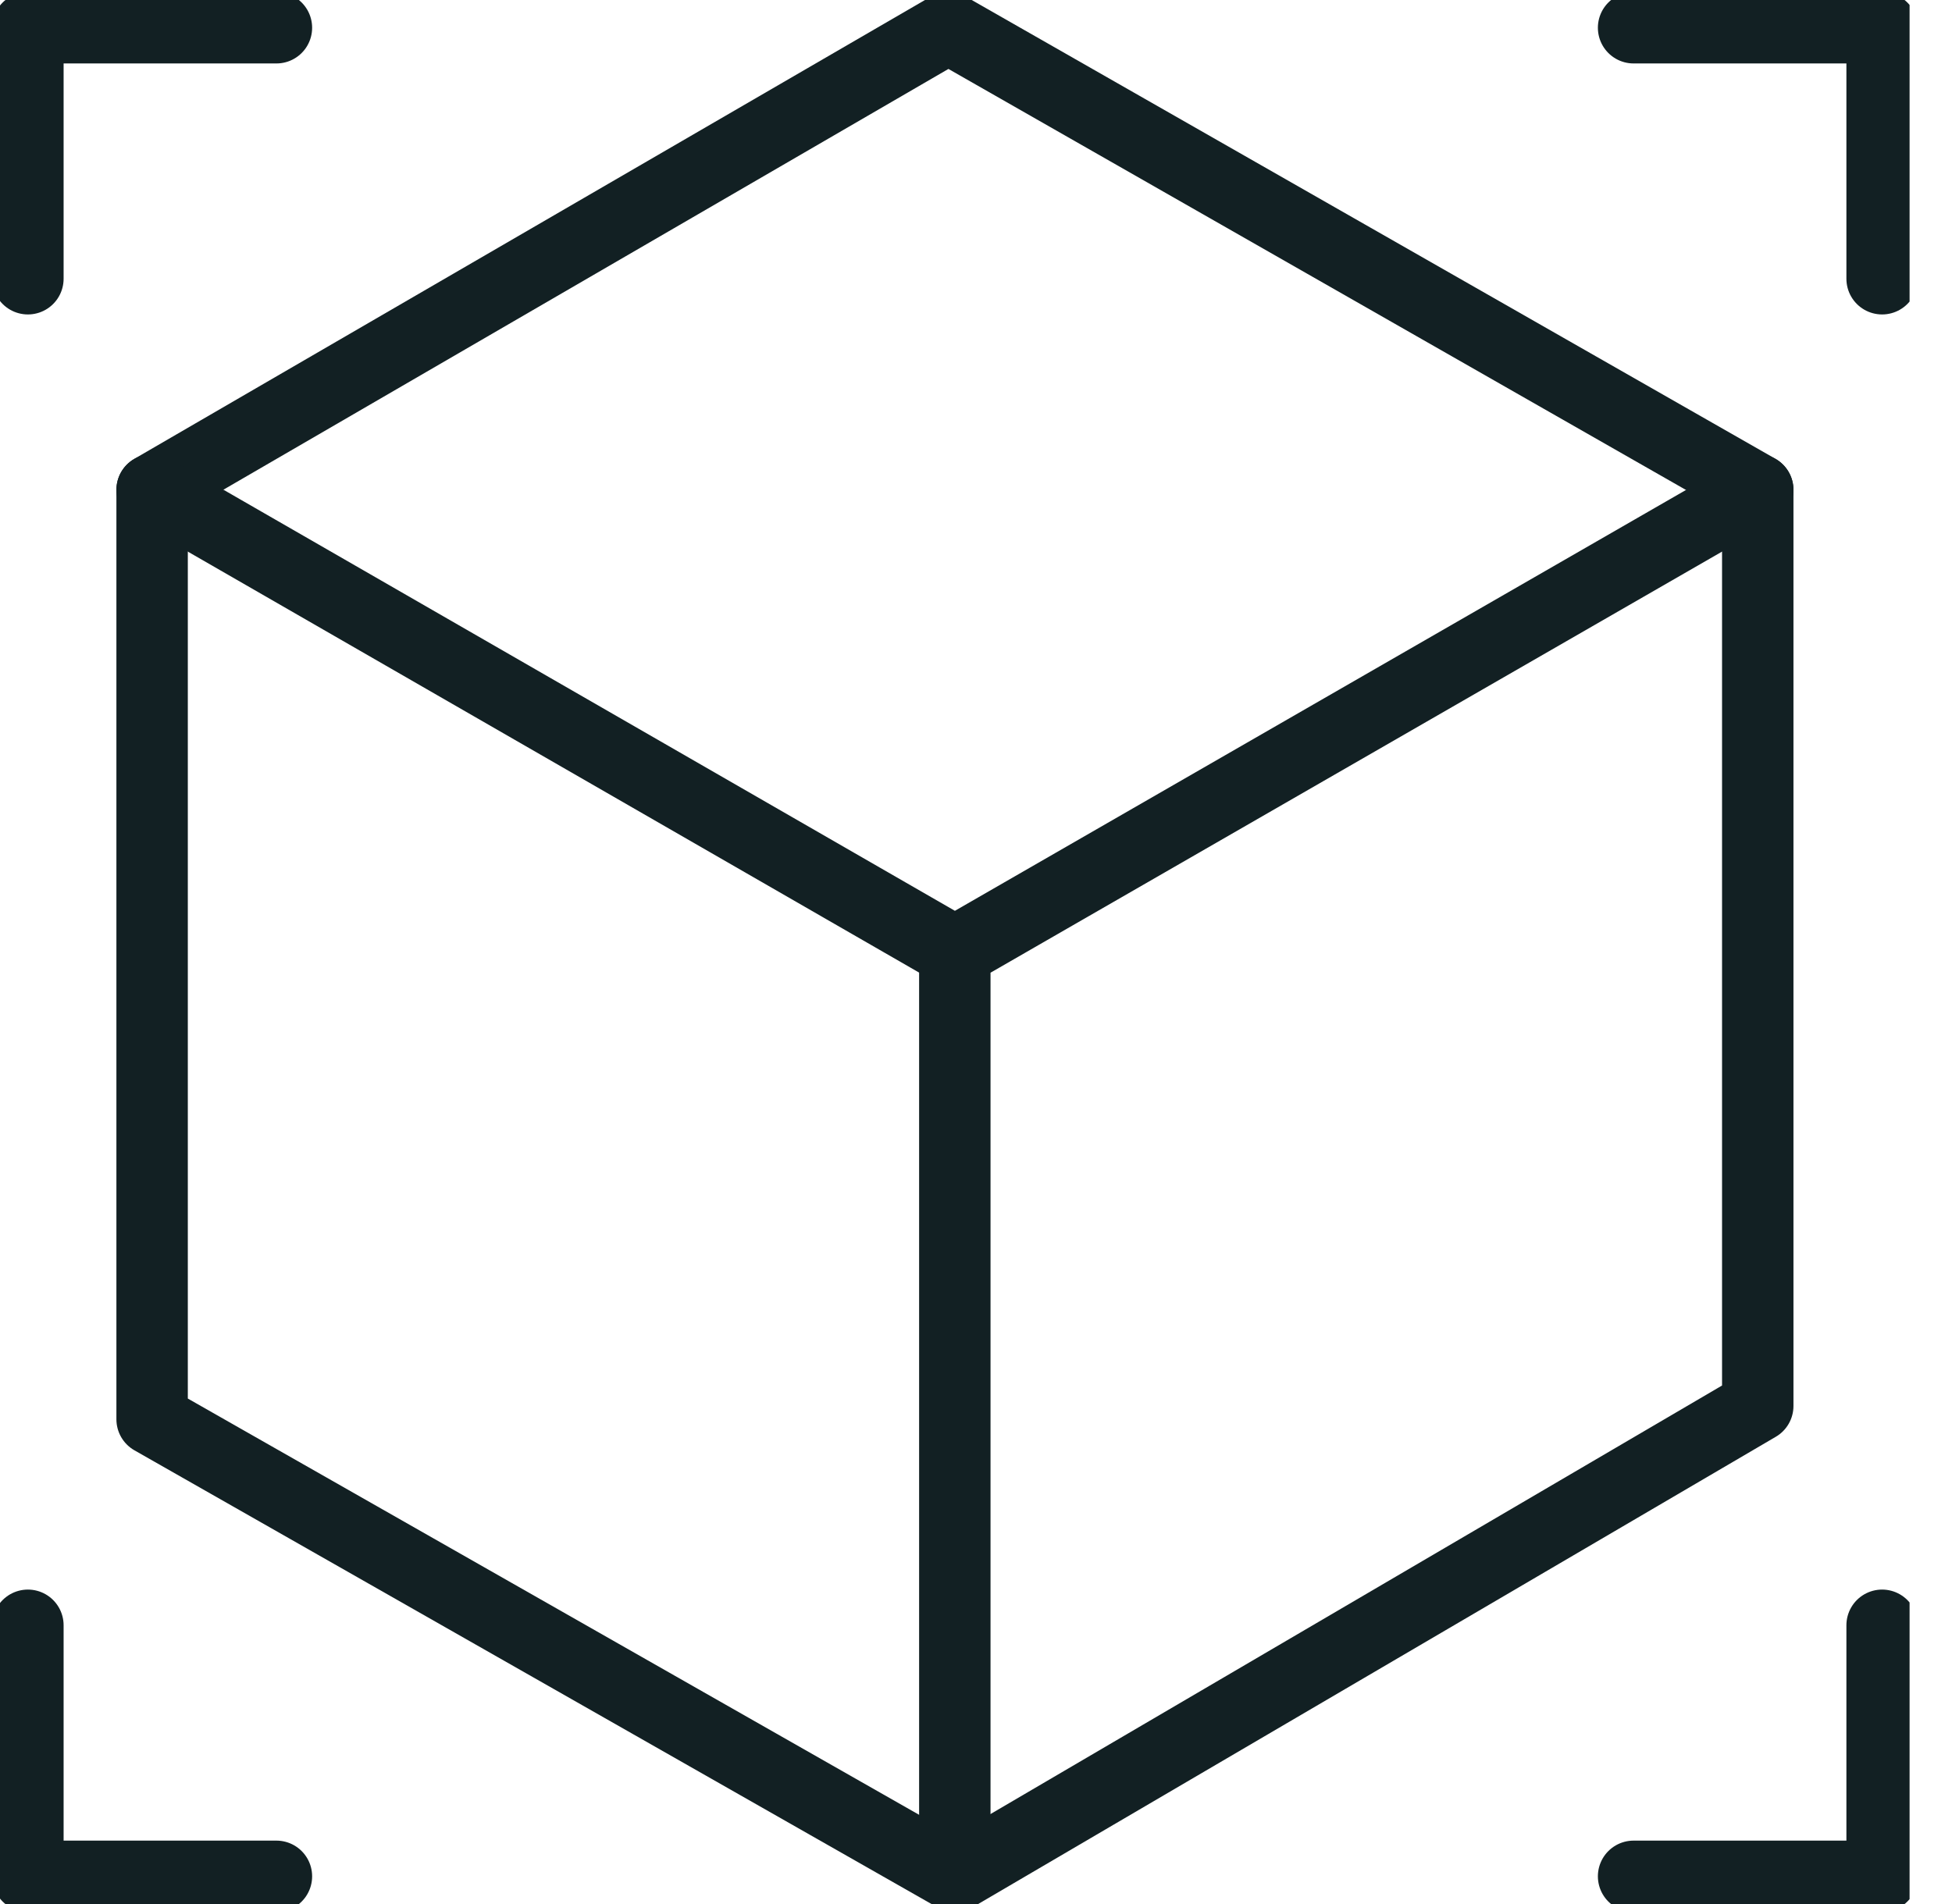
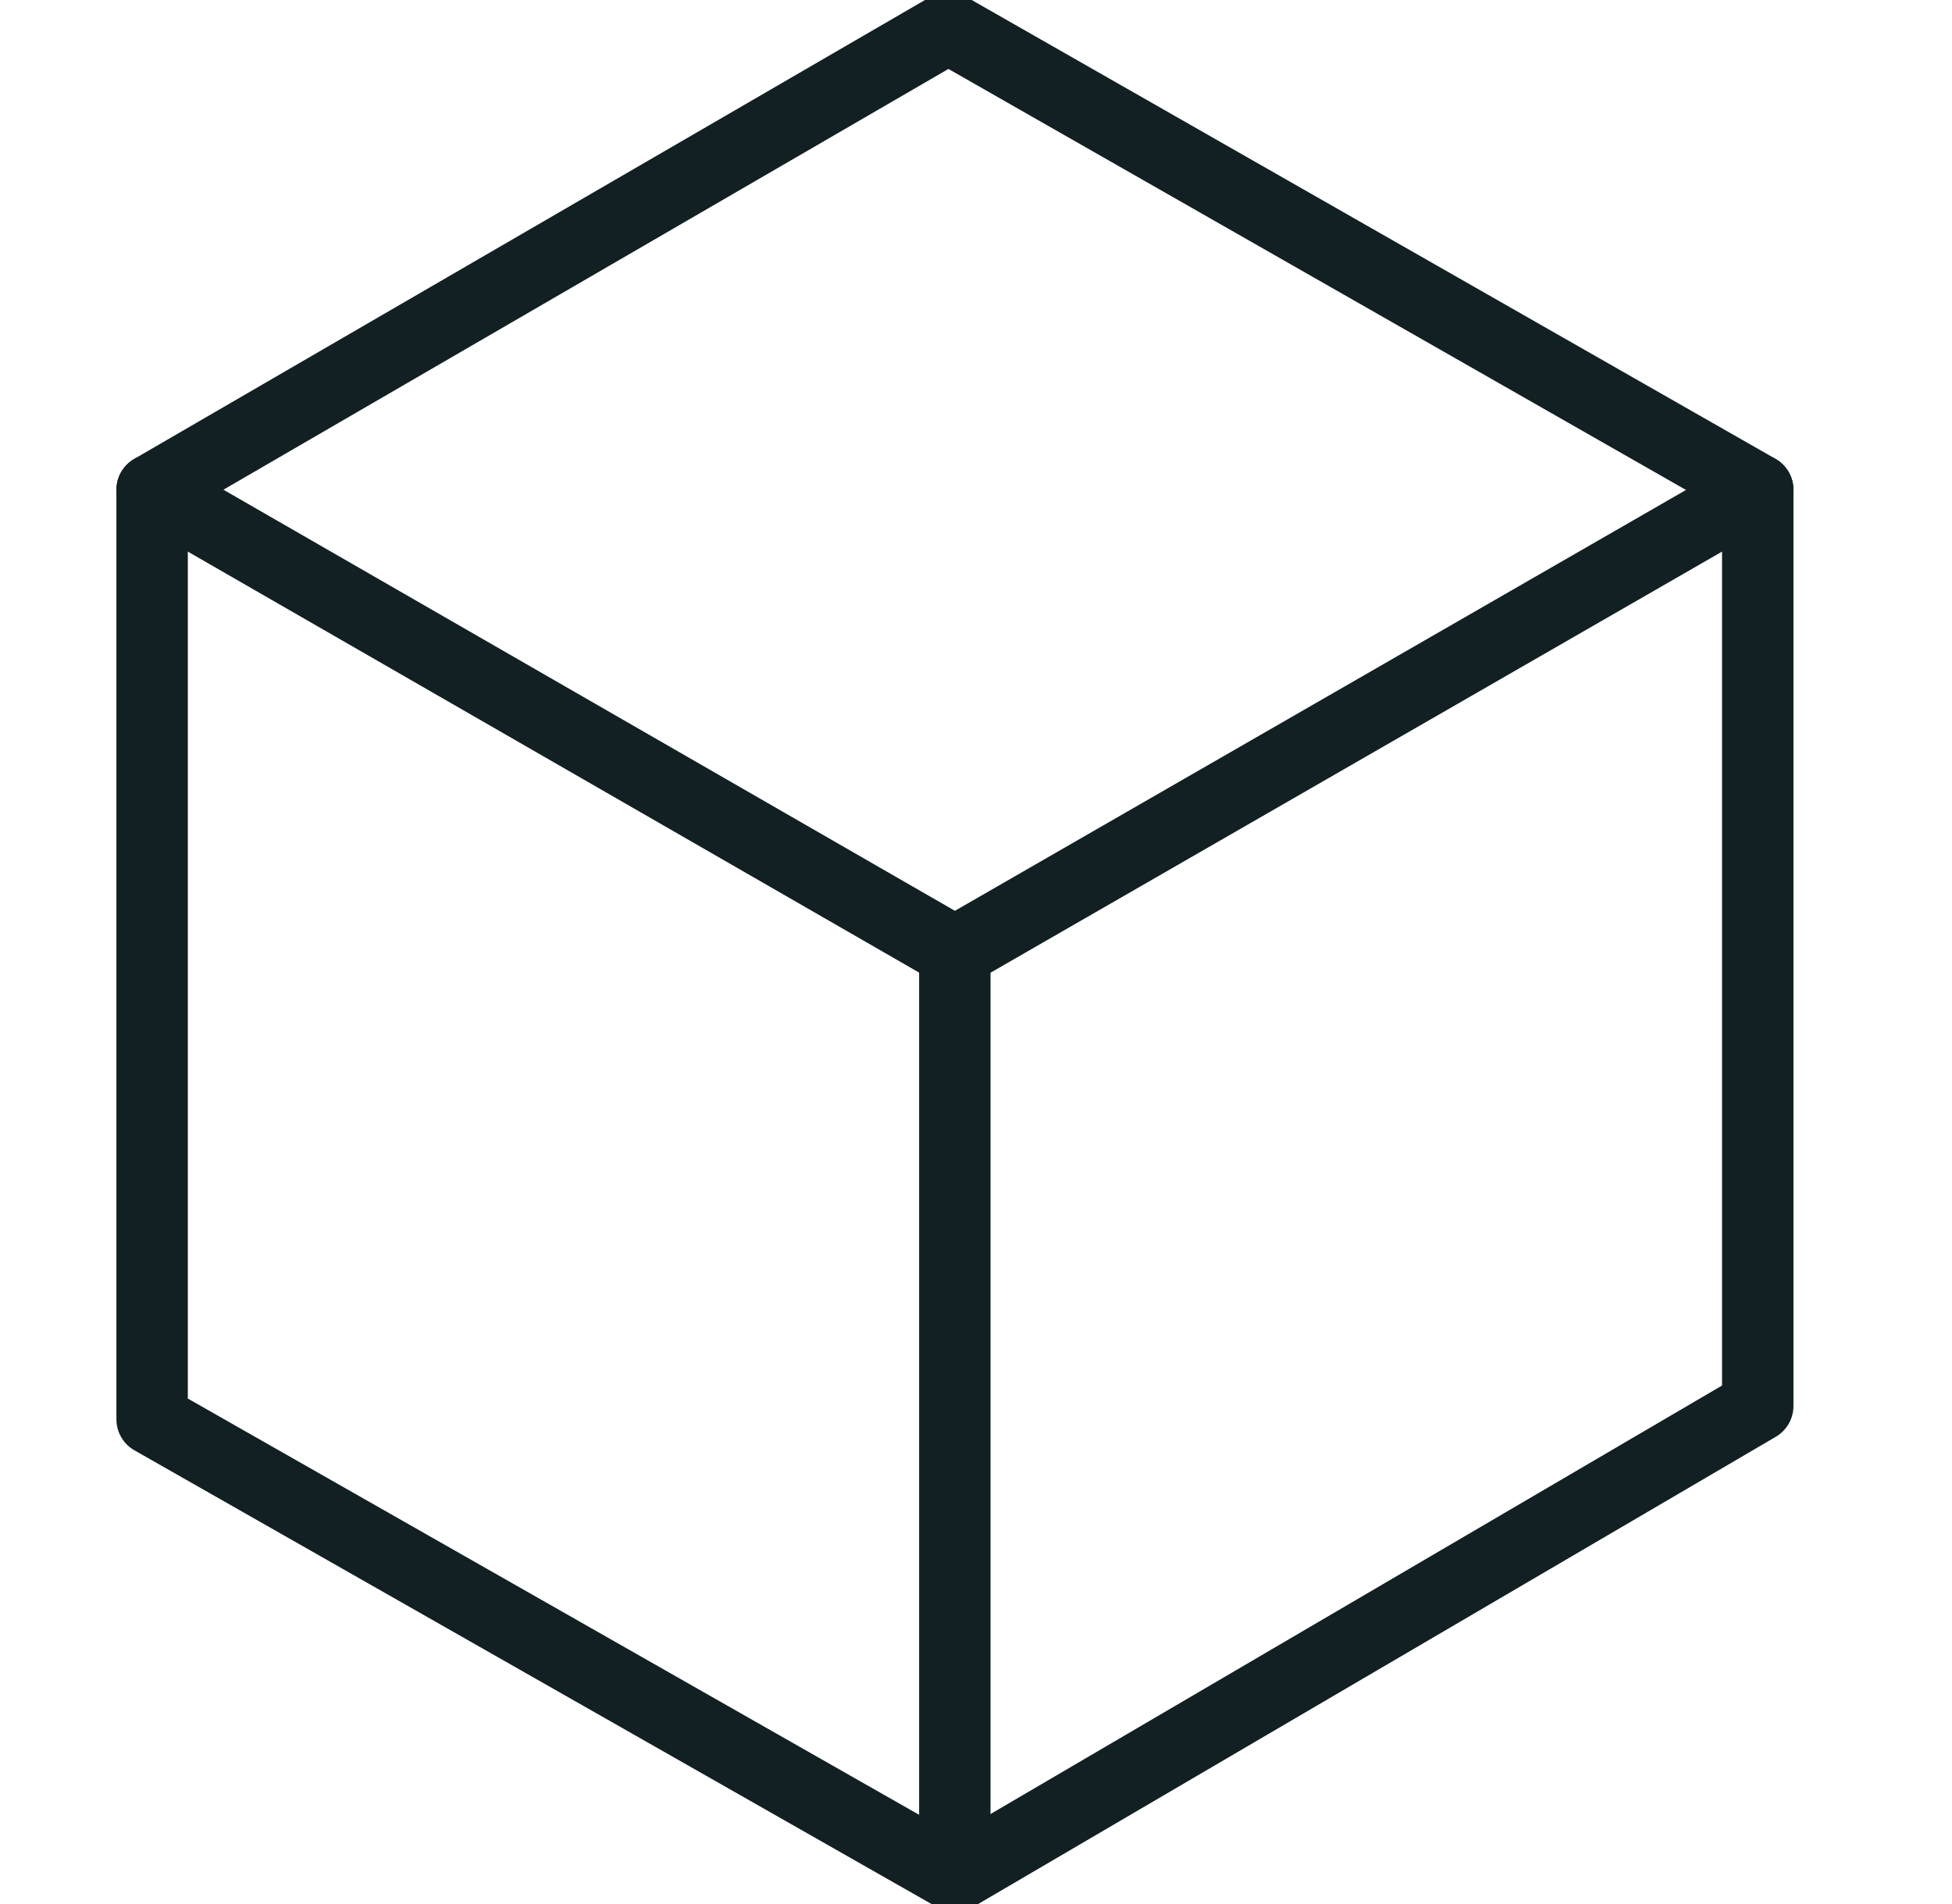
<svg xmlns="http://www.w3.org/2000/svg" id="e1Fs92gz3nZ1" shape-rendering="geometricPrecision" text-rendering="geometricPrecision" viewBox="0 0 41 40">
  <style>@keyframes e1Fs92gz3nZ3_ts__ts{0%,25%,47.5%,to{transform:translate(20.059px,20px) scale(1,1)}35%{transform:translate(20.059px,20px) scale(.9,.9)}}@keyframes e1Fs92gz3nZ7_s_do{0%{stroke-dashoffset:14.04}25%,to{stroke-dashoffset:0}}@keyframes e1Fs92gz3nZ8_s_do{0%{stroke-dashoffset:14.03}25%,to{stroke-dashoffset:0}}</style>
  <g clip-path="url(#e1Fs92gz3nZ13)">
    <g style="animation:e1Fs92gz3nZ3_ts__ts 4000ms linear infinite normal forwards">
      <path fill="none" stroke="#122023" stroke-linecap="round" stroke-linejoin="round" stroke-width="1.5" d="M19.918.583 3.195 10.29v19.527l16.862 9.6 16.863-9.88V10.29z" />
      <path fill="none" stroke="#122023" stroke-linecap="round" stroke-linejoin="round" stroke-width="1.5" d="M3.195 10.291 20.057 20l16.863-9.709M20.055 20v19.418" />
-       <path fill="none" stroke="#122023" stroke-dasharray="14.04" stroke-dashoffset="14.04" stroke-linecap="round" stroke-linejoin="round" stroke-width="1.5" d="m3.195 29.818 12.125-7.069" style="animation:e1Fs92gz3nZ7_s_do 4000ms linear infinite normal forwards" />
      <path fill="none" stroke="#122023" stroke-dasharray="14.03" stroke-dashoffset="14.03" stroke-linecap="round" stroke-linejoin="round" stroke-width="1.5" d="m36.882 29.546-12.116-7.068" style="animation:e1Fs92gz3nZ8_s_do 4000ms linear infinite normal forwards" />
-       <path fill="none" stroke="#122023" stroke-linecap="round" stroke-linejoin="round" stroke-width="1.5" d="M.586 5.856V.583h5.22M39.532 5.856V.583h-5.22M.586 34.144v5.274h5.22M39.532 34.144v5.274h-5.22" />
    </g>
    <clipPath id="e1Fs92gz3nZ13">
      <rect width="40.109" height="40" fill="#fff" rx="0" ry="0" />
    </clipPath>
  </g>
</svg>